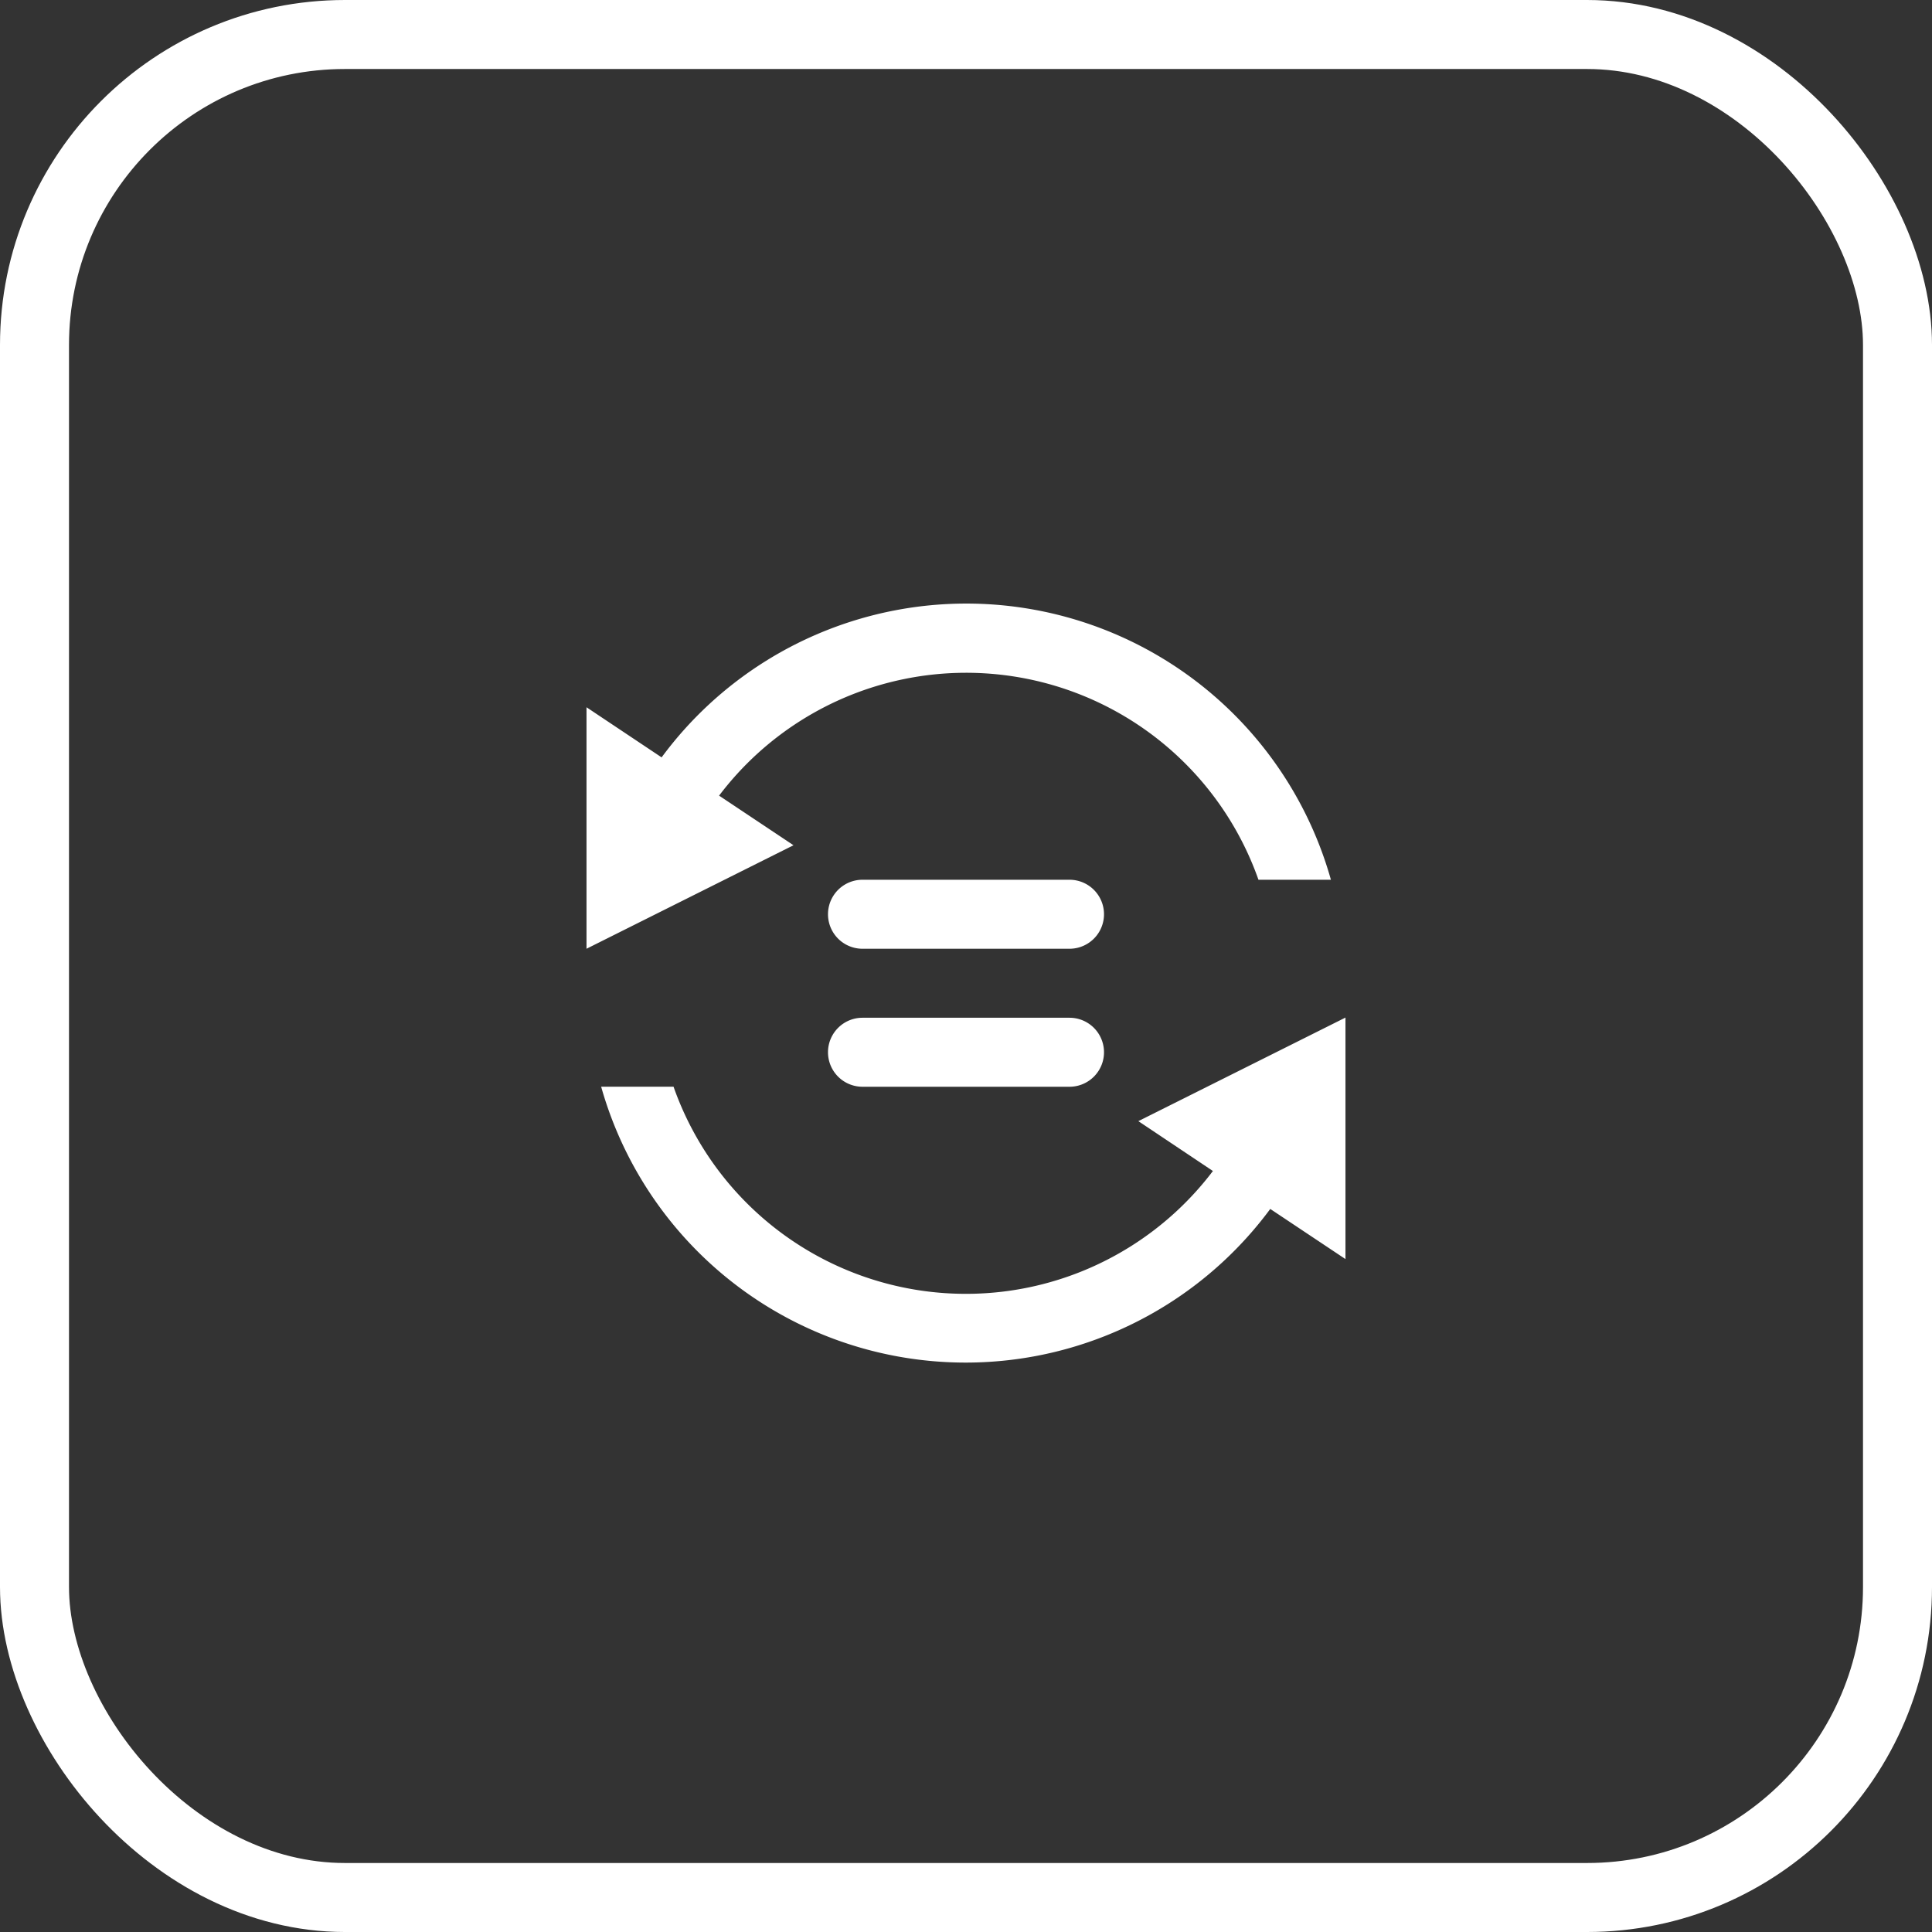
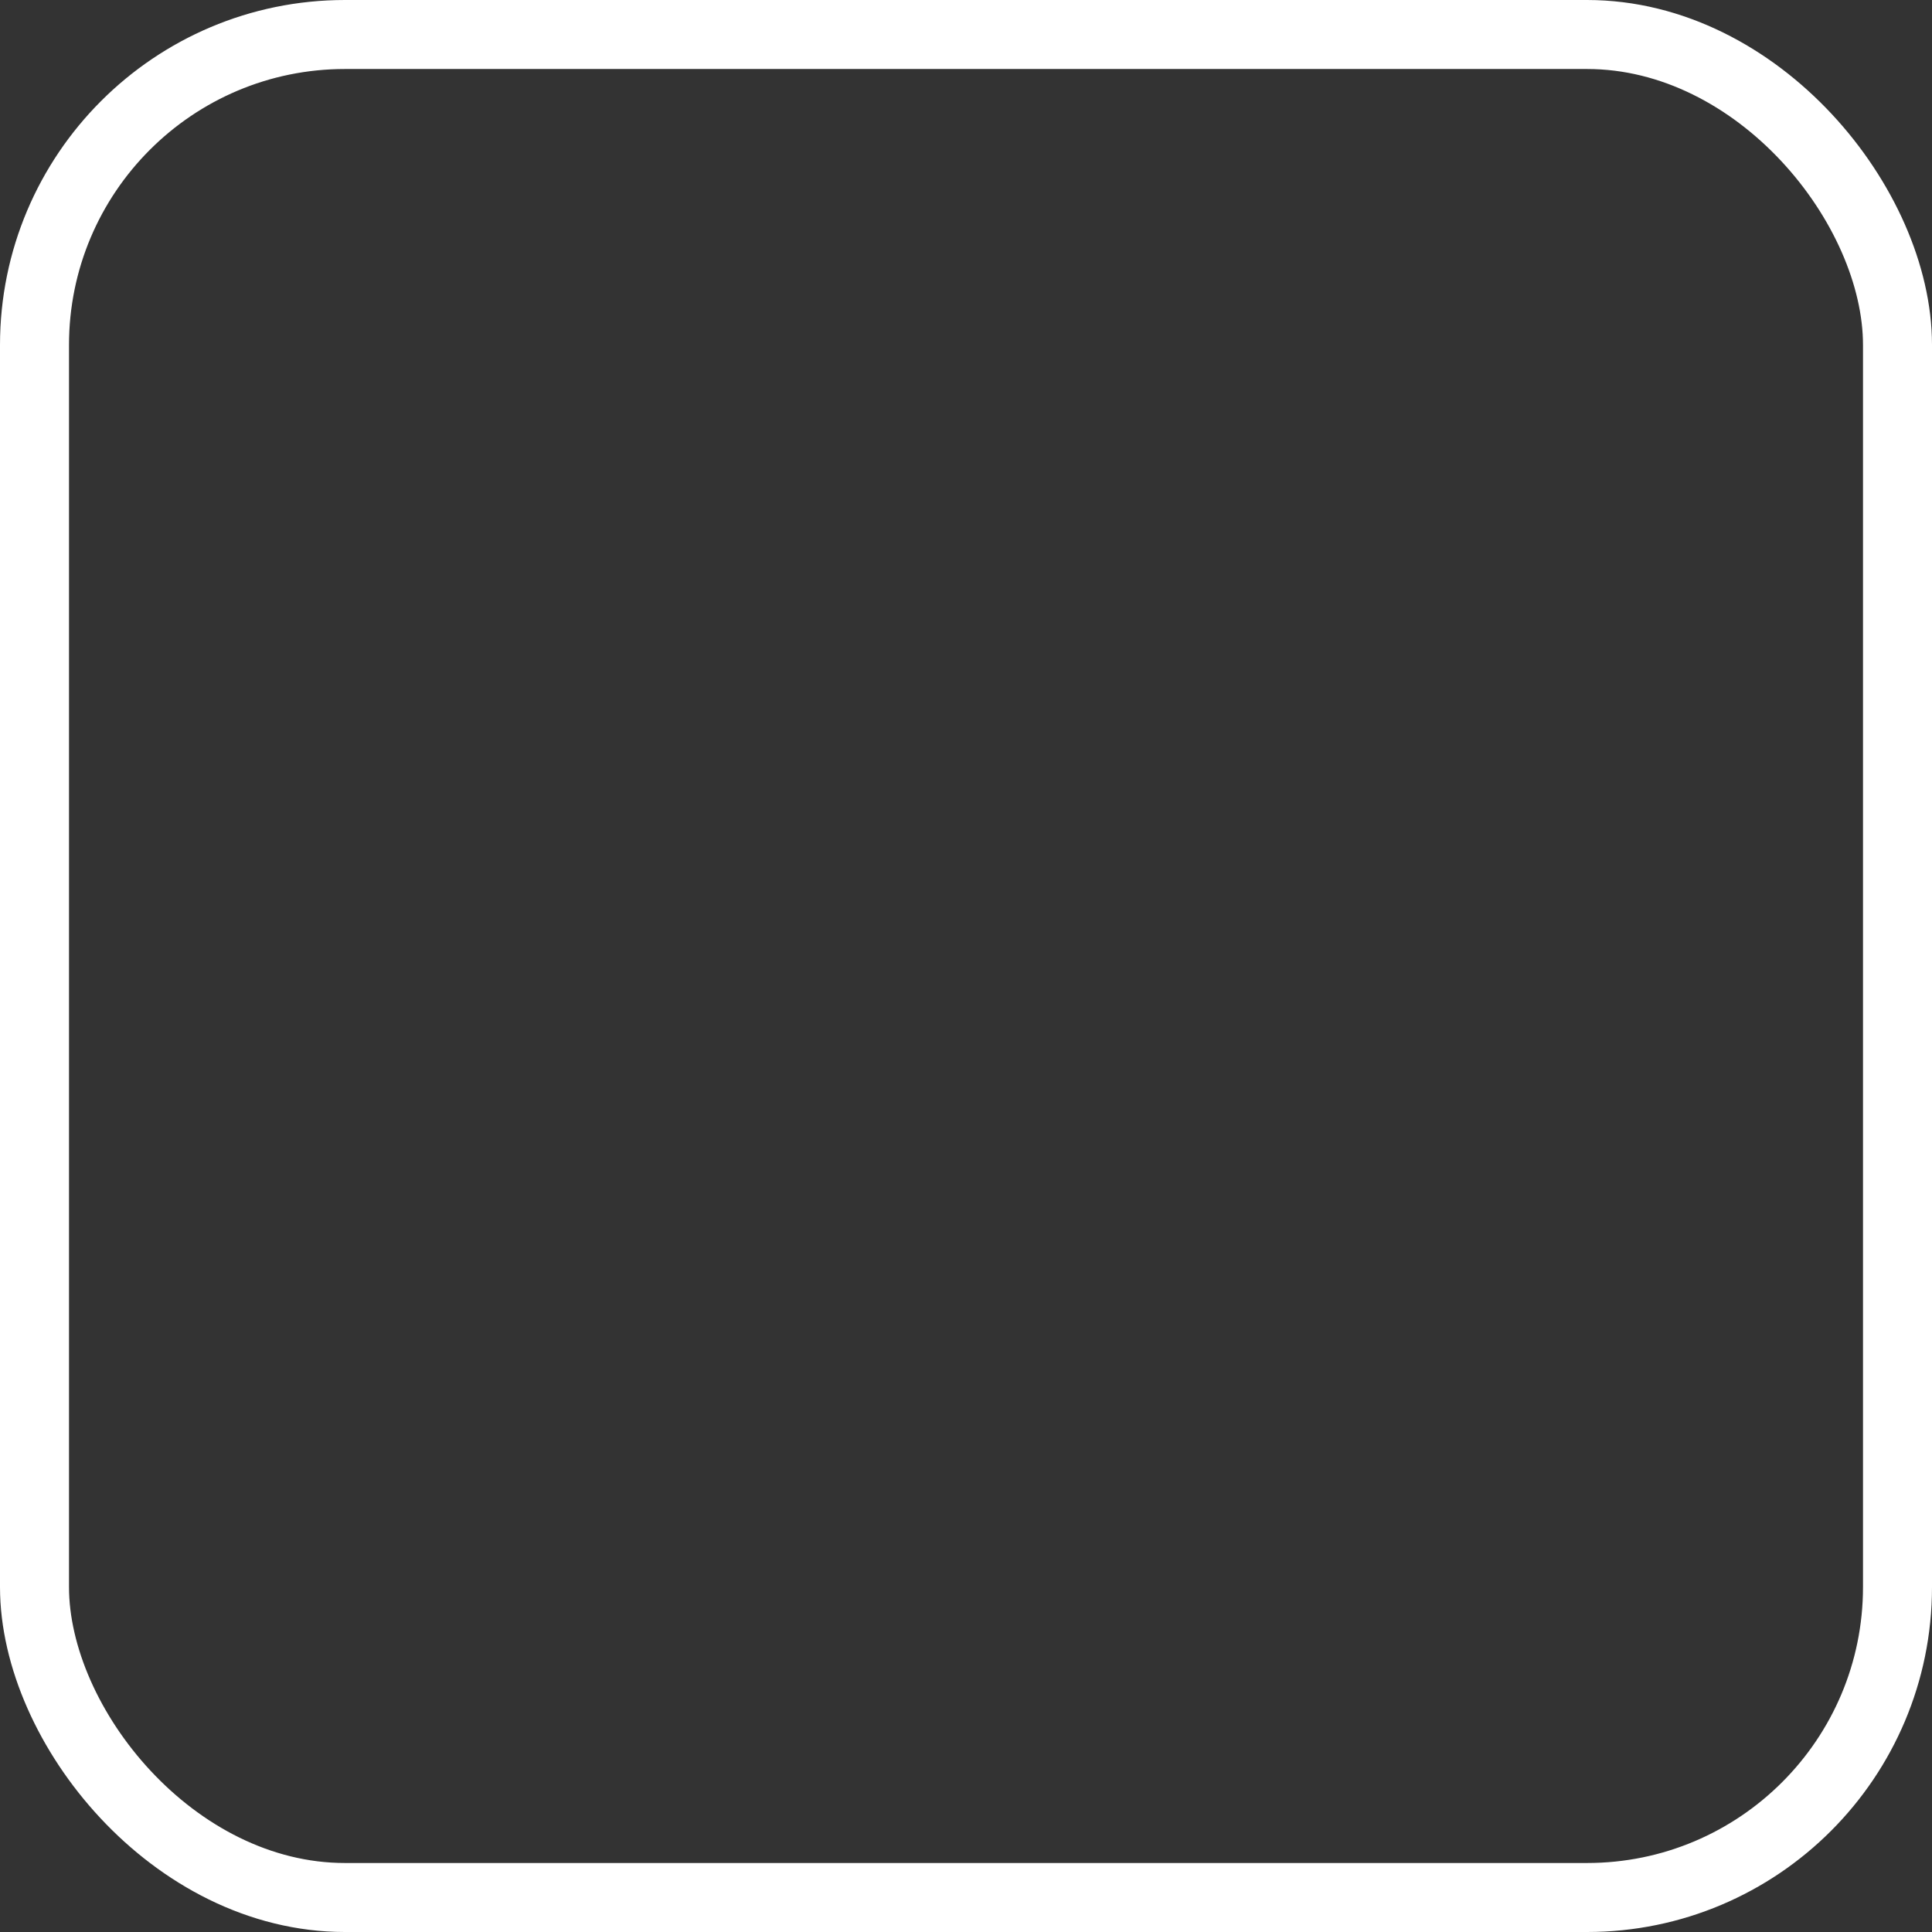
<svg xmlns="http://www.w3.org/2000/svg" width="56" height="56" viewBox="0 0 56 56">
  <rect x="0" y="0" width="56" height="56" fill="#333333" stroke="none" />
  <defs>
    <clipPath id="clip-path">
-       <rect id="矩形_316" data-name="矩形 316" width="22" height="23" transform="translate(-16244 -565)" fill="#c2bdbd" />
-     </clipPath>
+       </clipPath>
  </defs>
  <g id="组_457" data-name="组 457" transform="translate(16261 582)">
    <g id="矩形_315" data-name="矩形 315" transform="translate(-16261 -582)" fill="none" stroke="#fff" stroke-width="2">
      <rect width="56" height="56" rx="10" stroke="none" />
      <rect x="1" y="1" width="54" height="54" rx="9" fill="none" />
    </g>
    <g id="蒙版组_90" data-name="蒙版组 90" clip-path="url(#clip-path)">
-       <path id="时间同步" d="M3.972,5.82A8.982,8.982,0,0,1,19.606,8.258h2.1a10.978,10.978,0,0,0-19.4-3.547L.129,3.258v7l6-3L3.972,5.82Zm12.157,9.438L18.286,16.7A8.981,8.981,0,0,1,2.652,14.257H.554A10.978,10.978,0,0,0,19.948,17.8l2.18,1.453v-7l-6,3Zm-2-7h-6a1,1,0,1,0,0,2h6a1,1,0,0,0,0-2Zm0,4h-6a1,1,0,0,0,0,2h6a1,1,0,0,0,0-2Z" transform="translate(-16244.129 -564.758)" fill="#fff" />
-     </g>
+       </g>
  </g>
</svg>